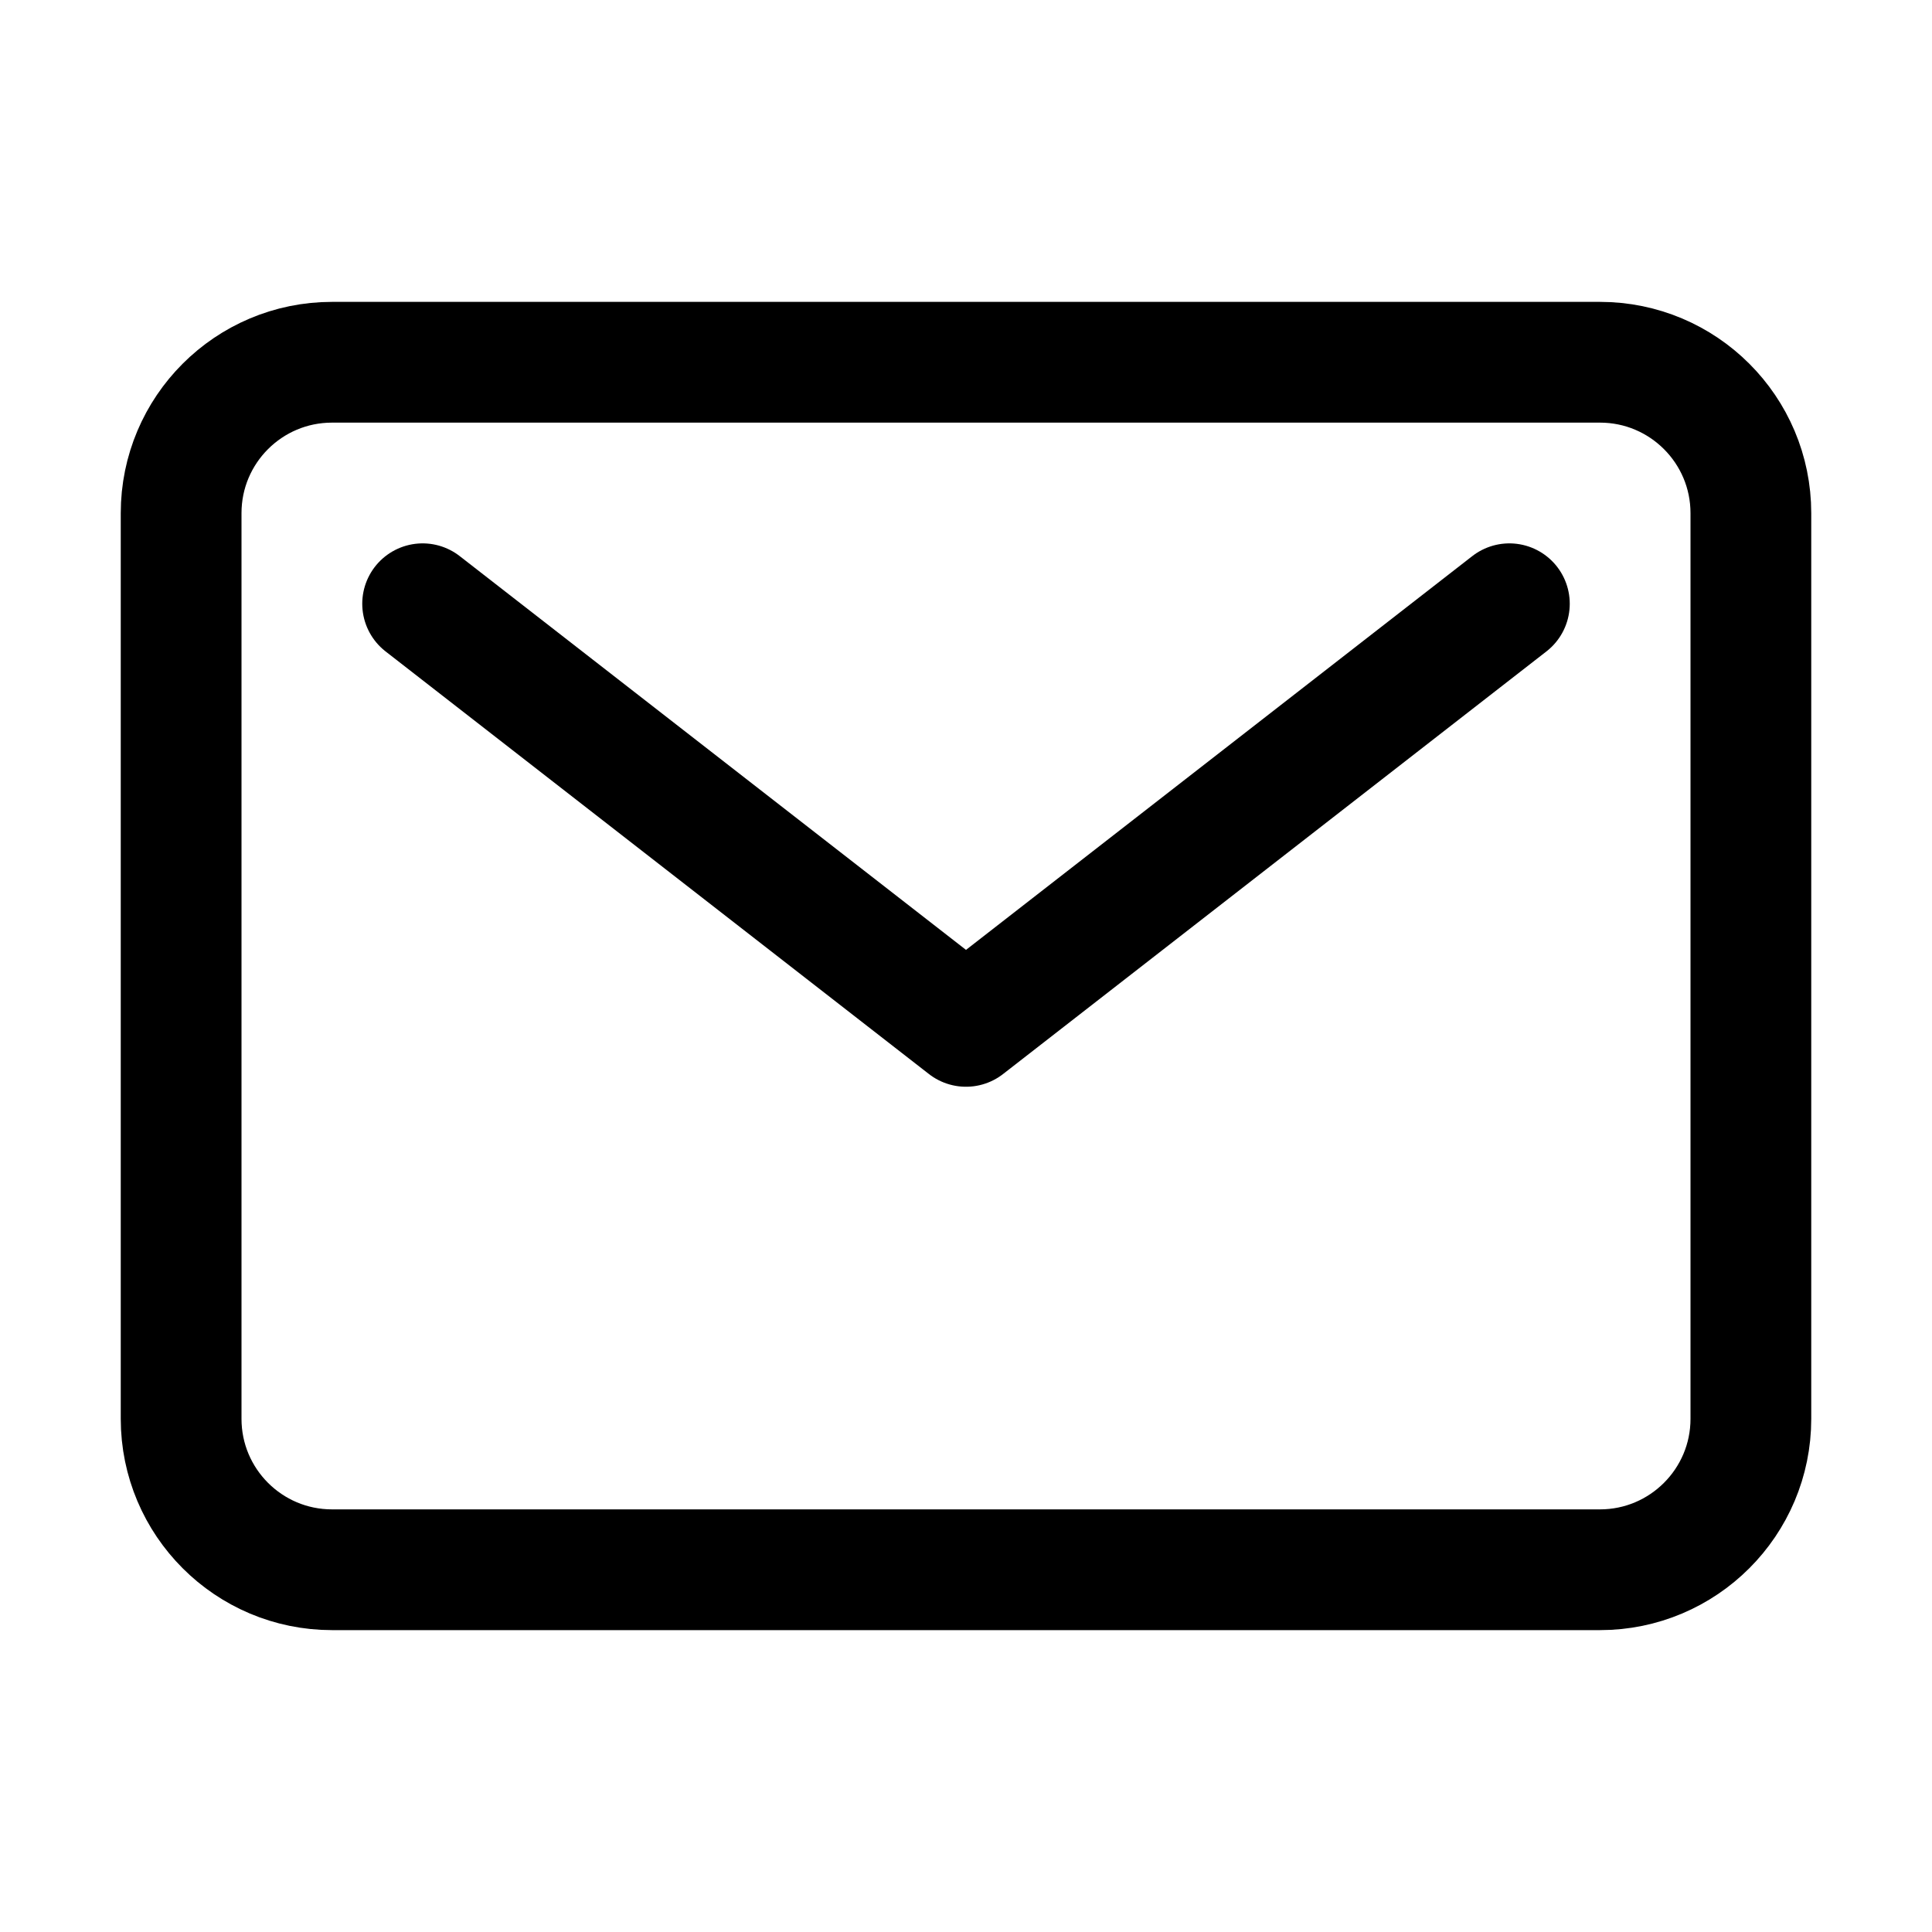
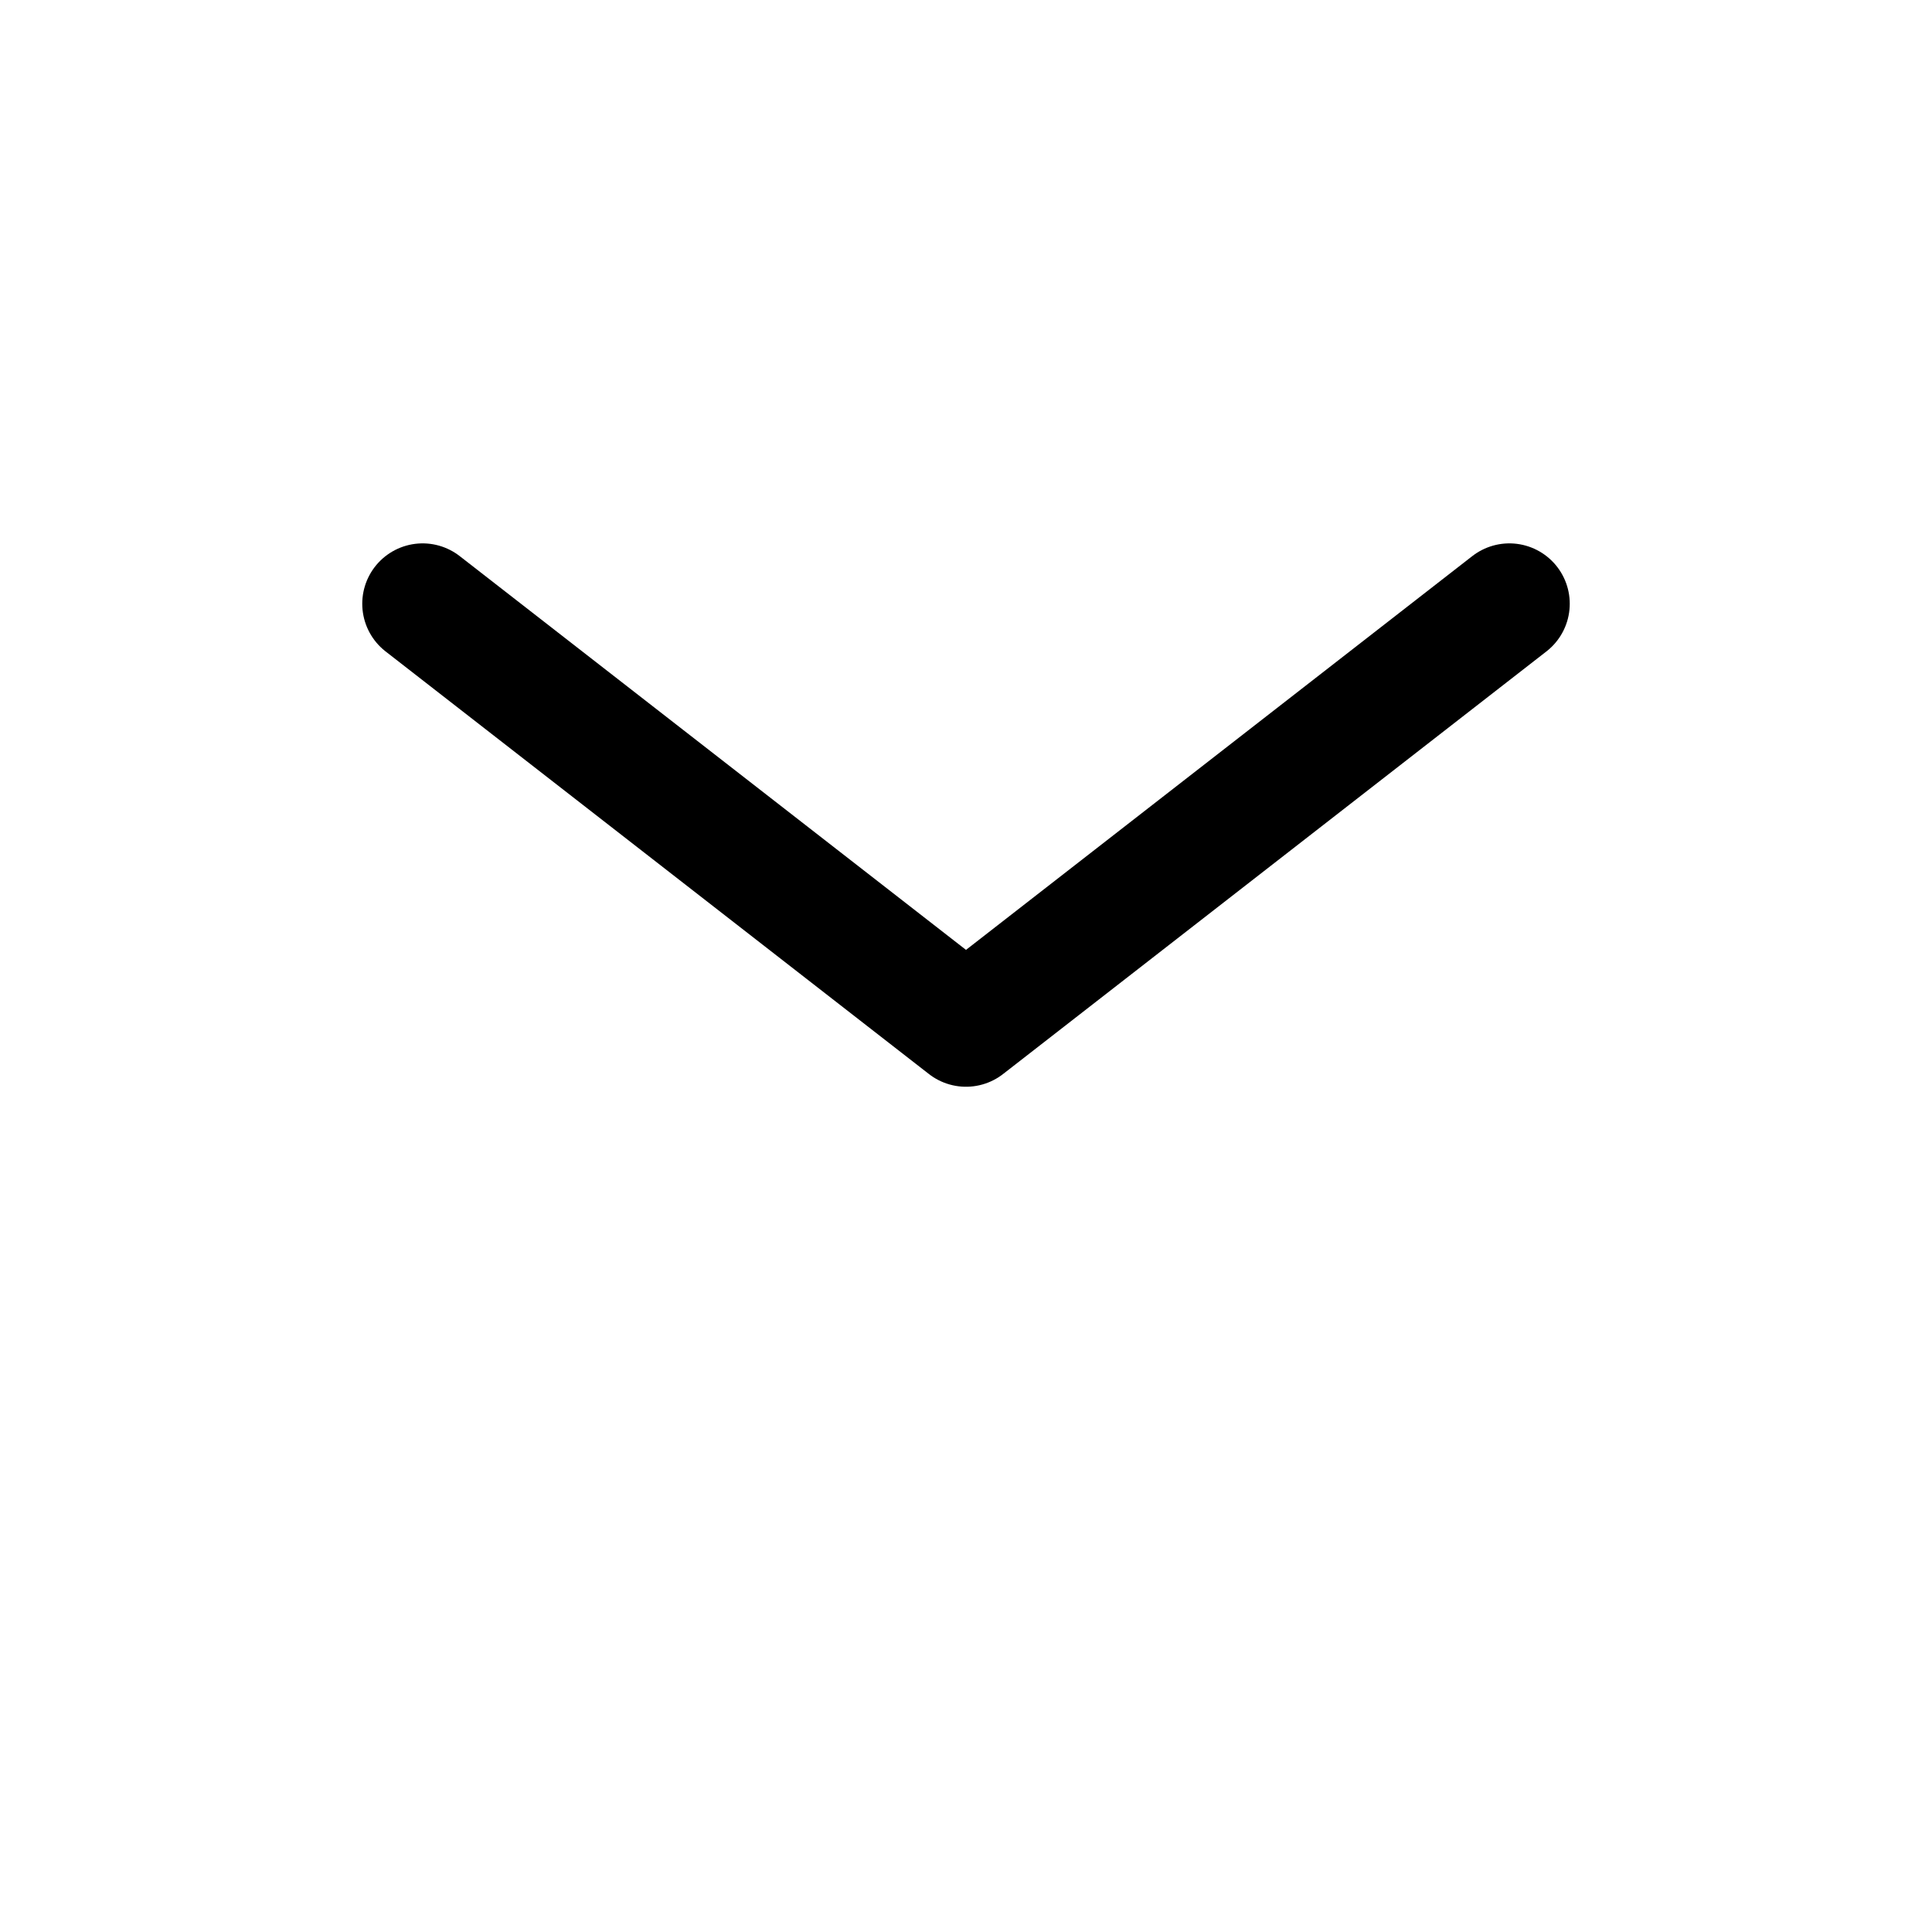
<svg xmlns="http://www.w3.org/2000/svg" width="24" height="24" viewBox="0 0 24 24" fill="none">
-   <path d="M19.875 4.5H4.125C3.089 4.5 2.25 5.339 2.25 6.375V17.625C2.25 18.66 3.089 19.5 4.125 19.5H19.875C20.91 19.5 21.75 18.66 21.75 17.625V6.375C21.75 5.339 20.91 4.5 19.875 4.5Z" stroke="black" stroke-width="1.5" stroke-linecap="round" stroke-linejoin="round" />
  <path d="M5.25 7.5L12 12.75L18.75 7.5" stroke="black" stroke-width="1.5" stroke-linecap="round" stroke-linejoin="round" />
</svg>